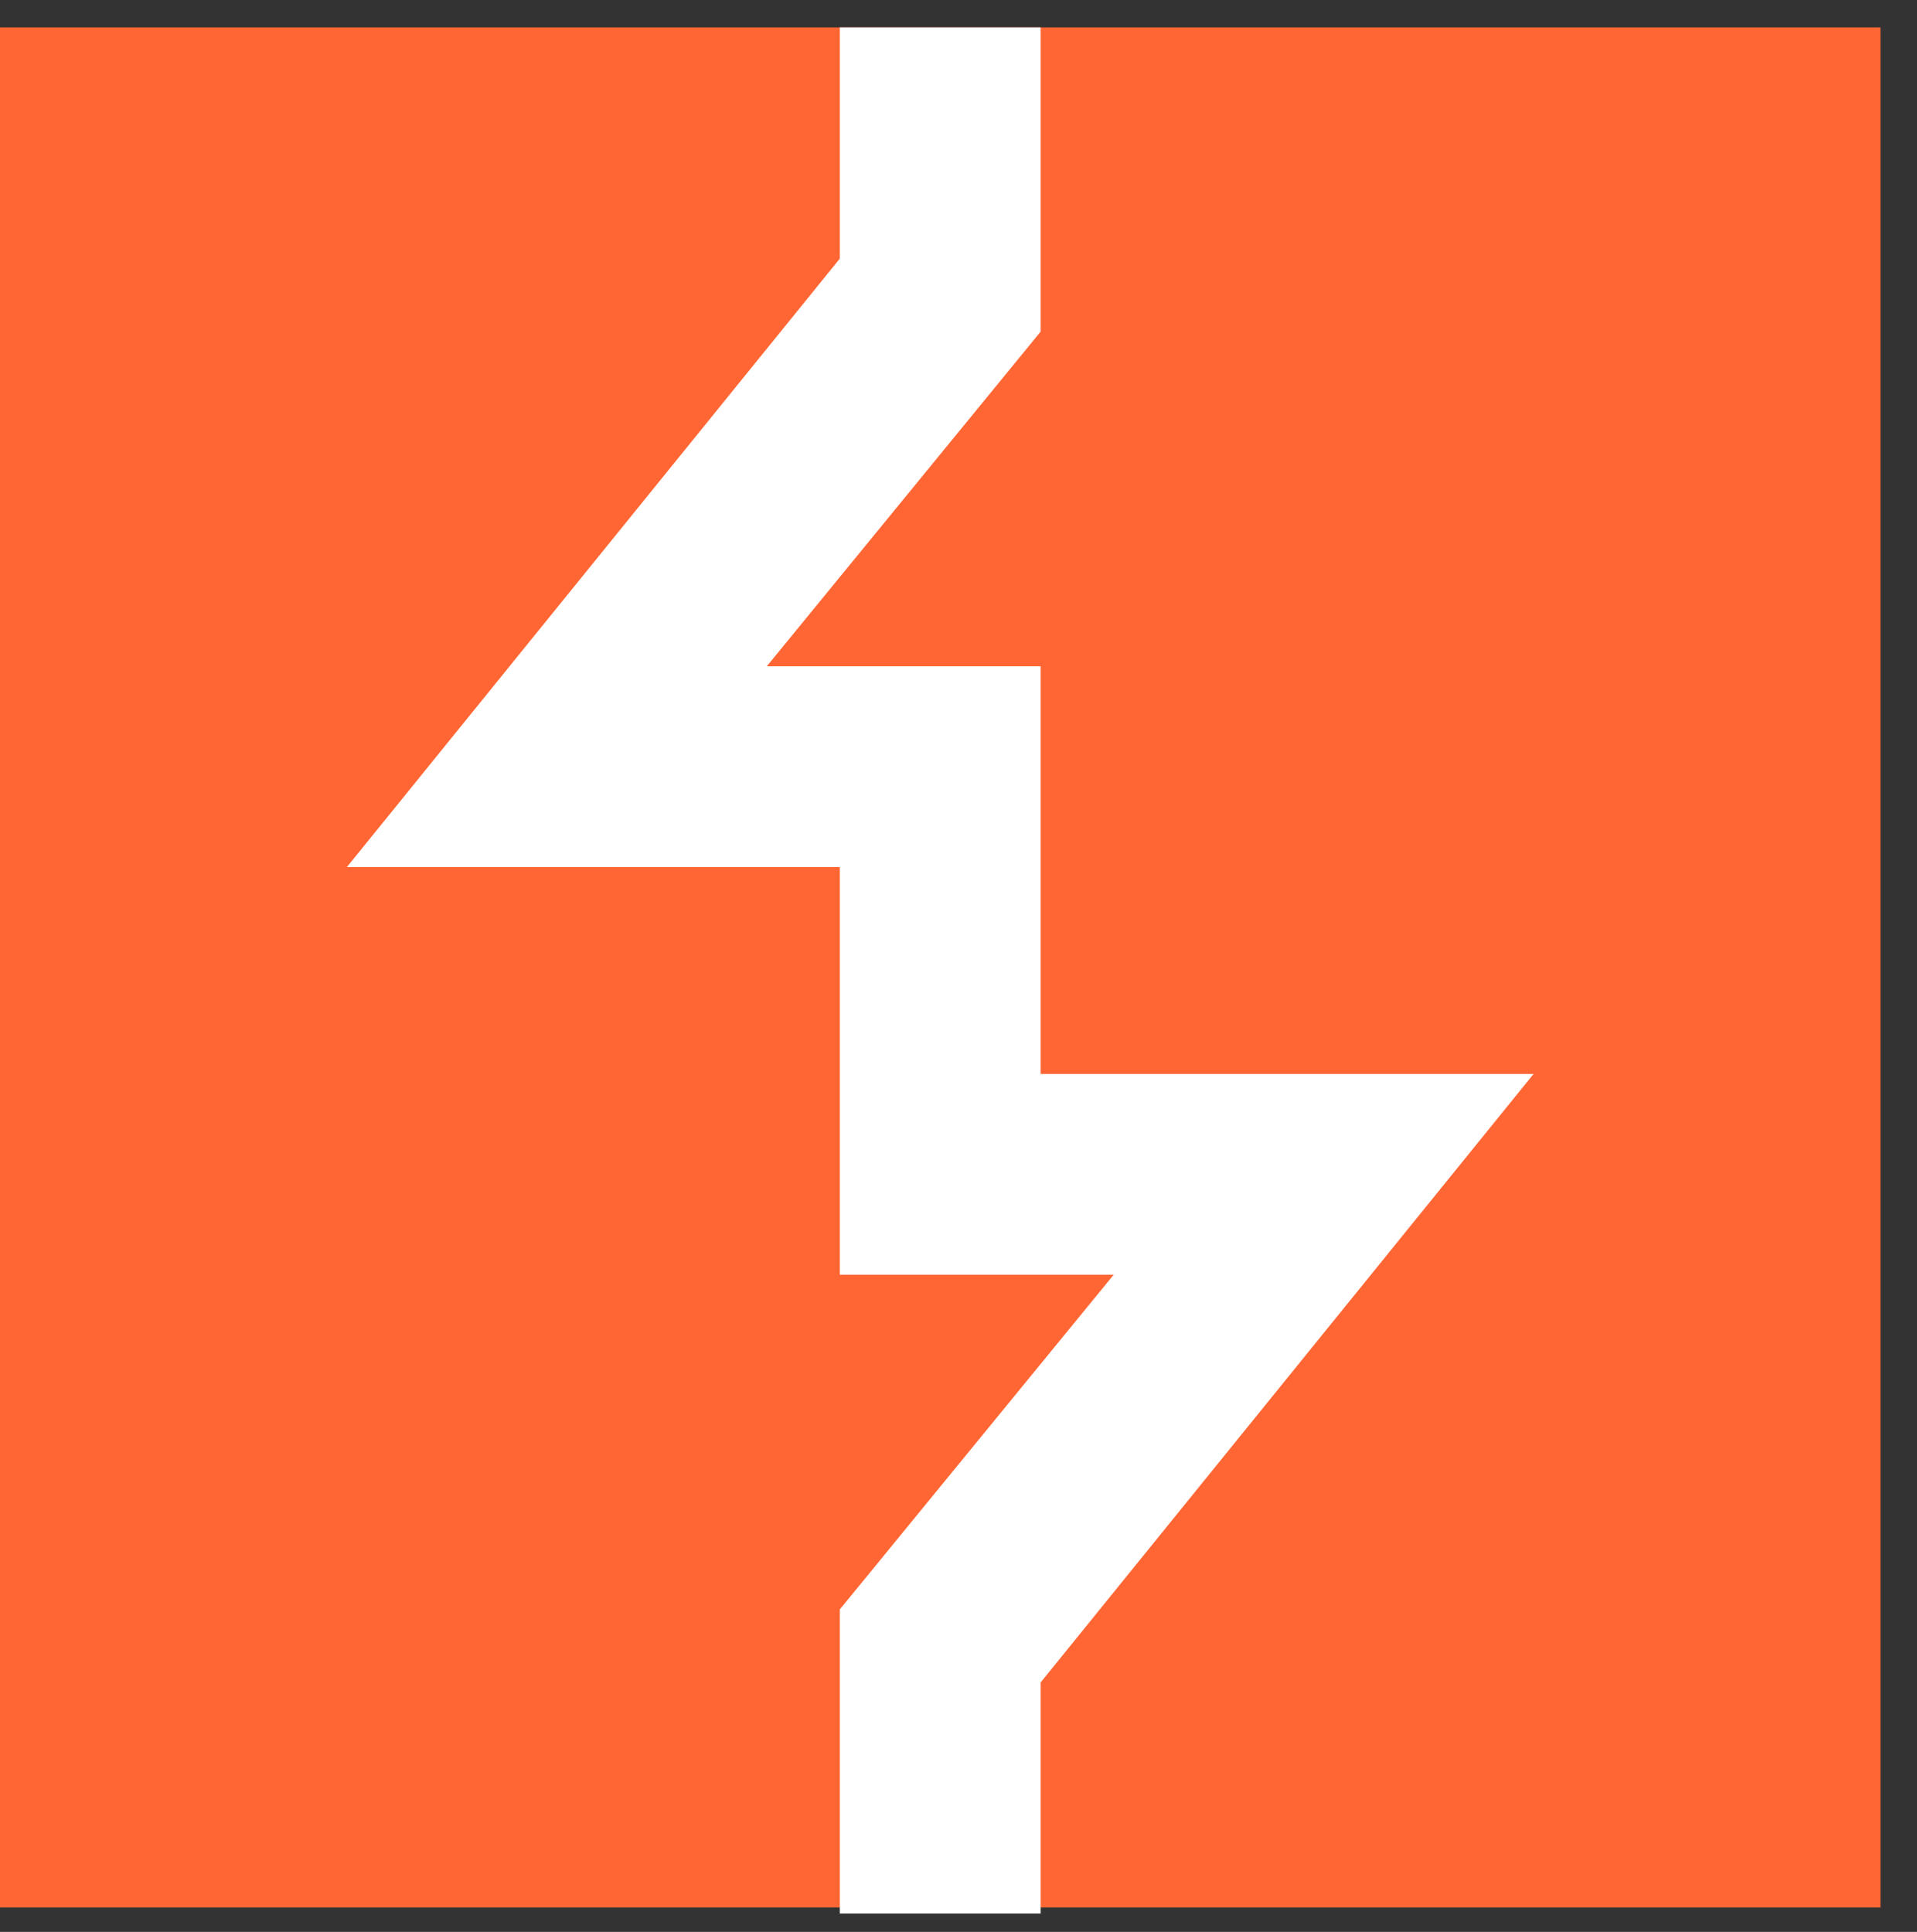
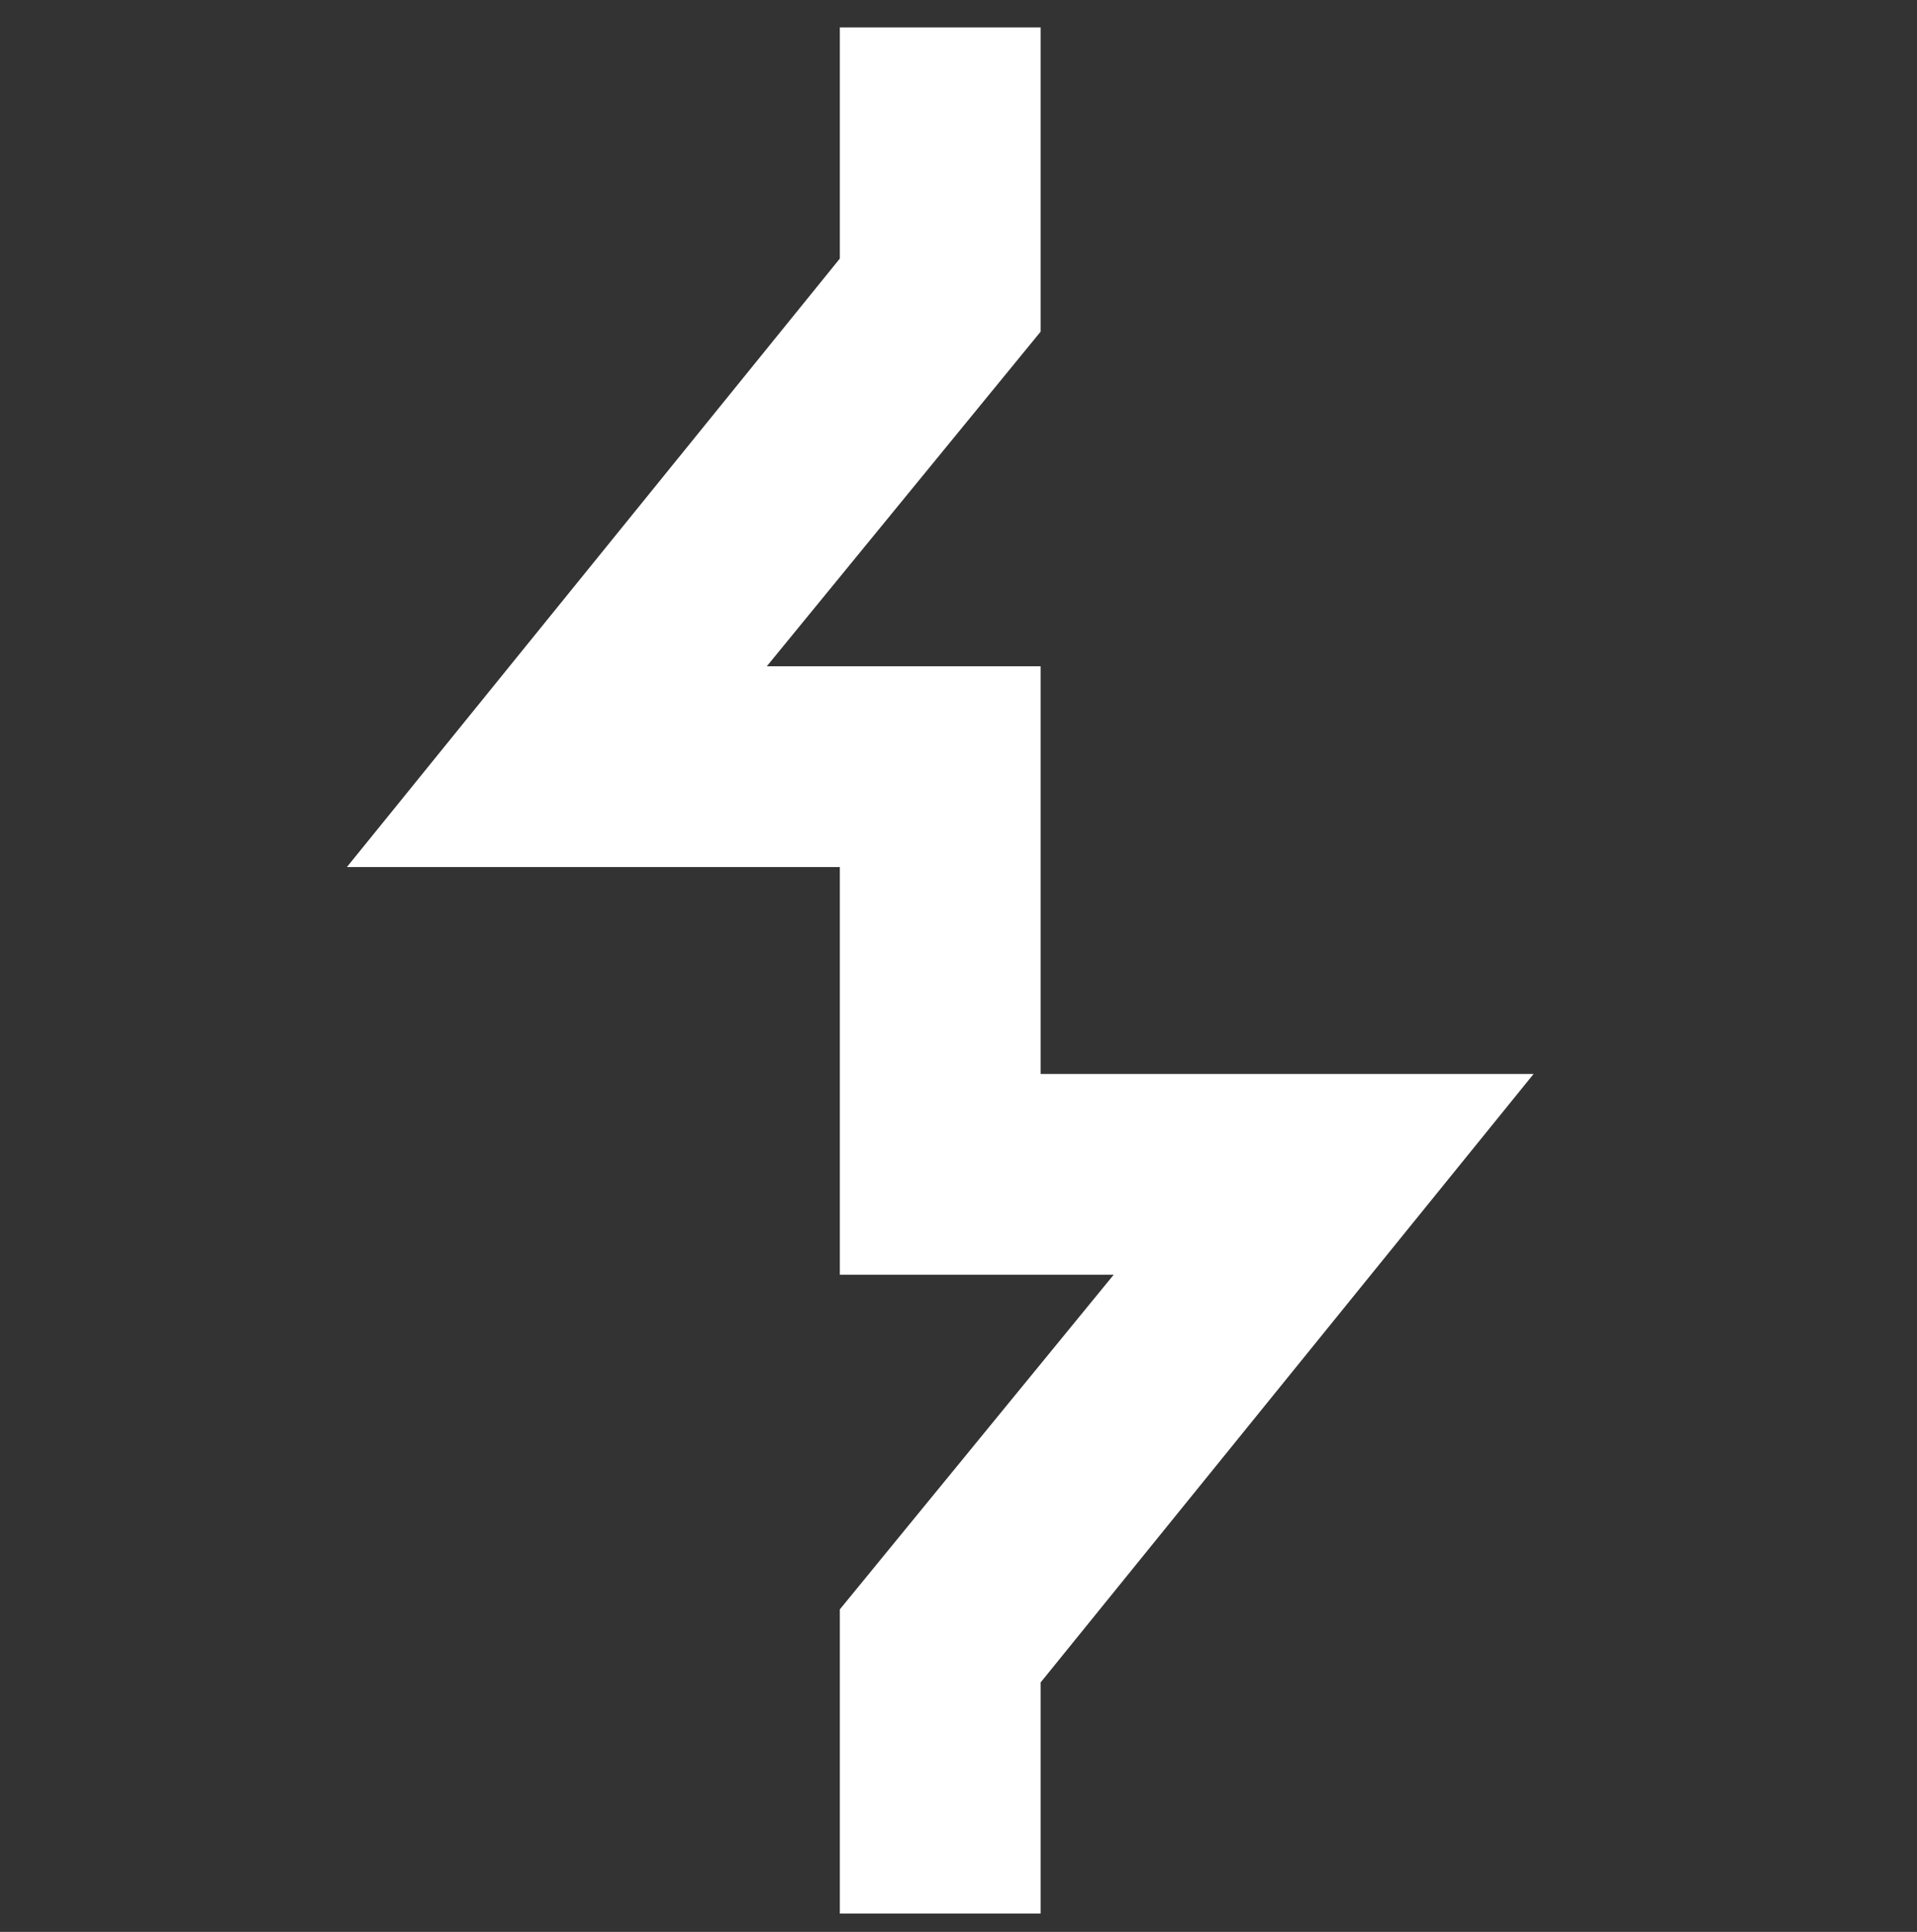
<svg xmlns="http://www.w3.org/2000/svg" xml:space="preserve" style="max-height: 500px" viewBox="0 6.65 31.5 31.75" y="0px" x="0px" id="Layer_1" version="1.1" width="31.5" height="31.75">
  <rect x="0" y="6.65" width="31.5" height="31.75" fill="#333333" stroke="none" />
  <path d="M52.3,25.8h-7v12.1h-4.6V7.3h11.6c6,0,9.8,4,9.8,9.3S58.2,25.8,52.3,25.8z M52,11.4h-6.7v10.2H52c3.3,0,5.4-1.9,5.4-5.1&#10;&#09;S55.3,11.4,52,11.4z" />
  <path d="M78.5,35.6c-1.7,1.7-4.1,2.7-6.5,2.6c-2.4,0.1-4.8-0.9-6.5-2.6c-2.1-2.2-2.6-4.9-2.6-8.6s0.5-6.4,2.6-8.6&#10;&#09;c1.7-1.7,4.1-2.7,6.5-2.6c2.4-0.1,4.8,0.9,6.5,2.6c2.1,2.2,2.6,4.9,2.6,8.6S80.6,33.4,78.5,35.6z M75.2,21c-0.9-0.8-2-1.3-3.2-1.2&#10;&#09;c-1.2,0-2.3,0.4-3.2,1.2c-1.3,1.3-1.5,3.6-1.5,6s0.2,4.6,1.5,6c0.8,0.8,2,1.3,3.2,1.3c1.2,0,2.4-0.4,3.2-1.3c1.3-1.3,1.5-3.6,1.5-6&#10;&#09;S76.5,22.3,75.2,21z" />
-   <path d="M95.8,21.2c-1-1-1.8-1.5-3.3-1.5c-2.4,0-4.3,1.9-4.3,4.9v13.3h-4.4V16.1h4.3v2.4c1.1-1.6,3.4-2.6,5.8-2.6&#10;&#09;c1.9-0.1,3.8,0.7,5.2,2.1L95.8,21.2z" />
  <path d="M108,37.9c-4.1,0-6-2.9-6-6.1V19.5h-2.5v-3.3h2.5V9.9h4.4v6.2h4.2v3.4h-4.2v12.2c0,1.6,0.8,2.5,2.4,2.5h1.8v3.7L108,37.9z" />
  <path d="M122.8,38.2c-4.6,0-7.9-1.1-10.8-4.1l3.1-3.1c2.2,2.2,4.8,3,7.9,3c4,0,6.3-1.7,6.3-4.7c0-1.4-0.3-2.5-1.2-3.2&#10;&#09;c-0.8-0.7-1.8-1.1-3.4-1.3l-3.6-0.5c-2.5-0.4-4.4-1.2-5.8-2.5c-1.5-1.4-2.3-3.4-2.3-5.9c0-5.3,3.9-9,10.2-9c4.1,0,6.9,1,9.5,3.5&#10;&#09;l-2.9,2.9c-1.9-1.8-4.1-2.4-6.8-2.4c-3.6,0-5.5,2-5.5,4.8c-0.1,1.1,0.3,2.1,1.1,2.8c0.8,0.7,1.7,1.1,3.4,1.4l3.7,0.5&#10;&#09;c2.8,0.4,4.3,1.1,5.7,2.3c1.6,1.5,2.5,3.6,2.5,6.3C133.8,34.8,129.2,38.2,122.8,38.2z" />
  <path d="M157.5,37.9h-3.8l-5.1-15.2l-5.1,15.2h-3.8L133,16.1h4.6l4.2,15.4l5.1-15.4h3.4l5,15.4l4.2-15.4h4.7L157.5,37.9z" />
  <path d="M165.5,11.8V7.1h4.6v4.6H165.5z M165.7,37.9V16.1h4.4v21.8L165.7,37.9z" />
  <path d="M181.1,47c-3.3,0-5.4-0.8-7.7-2.9l2.8-2.8c1.2,1.3,2.9,2,4.7,1.9c3.7,0,5.1-2.6,5.1-5.6v-2.8c-1.6,1.9-3.4,2.5-5.6,2.5&#10;&#09;c-1.9,0.1-3.8-0.6-5.2-1.9c-2.1-2.1-2.5-5.2-2.5-8.9s0.3-6.8,2.5-8.9c1.2-1.2,3.1-1.9,5.2-1.9c2.3,0,4.1,0.6,5.7,2.6v-2.3h4.3v21.7&#10;&#09;C190.4,43.1,186.9,47,181.1,47z M181.6,19.8c-4,0-4.5,3.4-4.5,6.8s0.5,6.8,4.5,6.8s4.4-3.4,4.4-6.8S185.6,19.8,181.6,19.8&#10;&#09;L181.6,19.8z" />
-   <path d="M201.6,47c-3.3,0-5.4-0.8-7.7-2.9l2.8-2.8c1.2,1.3,2.9,2,4.7,1.9c3.7,0,5.1-2.6,5.1-5.6v-2.8c-1.6,1.9-3.4,2.5-5.6,2.5&#10;&#09;c-1.9,0.1-3.8-0.6-5.2-1.9c-2.1-2.1-2.5-5.2-2.5-8.9s0.3-6.8,2.5-8.9c1.2-1.2,3.1-1.9,5.2-1.9c2.3,0,4.1,0.6,5.7,2.6v-2.3h4.3v21.7&#10;&#09;C211,43.1,207.4,47,201.6,47z M202.1,19.8c-4,0-4.5,3.4-4.5,6.8s0.5,6.8,4.5,6.8s4.4-3.4,4.4-6.8S206.1,19.8,202.1,19.8L202.1,19.8z" />
  <path d="M218,28.3c0,3.8,1.9,6.1,5.5,6.1c2.5,0,3.7-0.7,5.3-2.2l2.8,2.6c-2.2,2.2-4.3,3.4-8.2,3.4c-5.5,0-9.8-2.9-9.8-11.2&#10;&#09;c0-7.1,3.7-11.1,9.3-11.1c5.9,0,9.3,4.2,9.3,10.6v1.9L218,28.3z M227.2,22.3c-1.1-2.4-3.9-3.4-6.3-2.3c-1,0.5-1.8,1.3-2.3,2.3&#10;&#09;c-0.4,0.9-0.6,1.9-0.6,3h9.8C227.8,24.2,227.6,23.2,227.2,22.3L227.2,22.3z" />
-   <path d="M246.7,21.2c-1-1-1.8-1.5-3.3-1.5c-2.4,0-4.3,1.9-4.3,4.9v13.3h-4.4V16.1h4.3v2.4c1.1-1.6,3.4-2.6,5.8-2.6&#10;&#09;c2-0.1,3.9,0.7,5.2,2.1L246.7,21.2z" />
-   <rect height="30.9" width="30.9" fill="#FF6633" y="7.1" x="0" />
  <polygon points="17.1,38.1 13.8,38.1 13.8,33.1 18.3,27.6 13.8,27.6 13.8,20.9 5.7,20.9 13.8,10.9 13.8,7.1 17.1,7.1 &#10;&#09;17.1,12.1 12.6,17.6 17.1,17.6 17.1,24.3 25.2,24.3 17.1,34.3" fill="#FFFFFF" />
</svg>